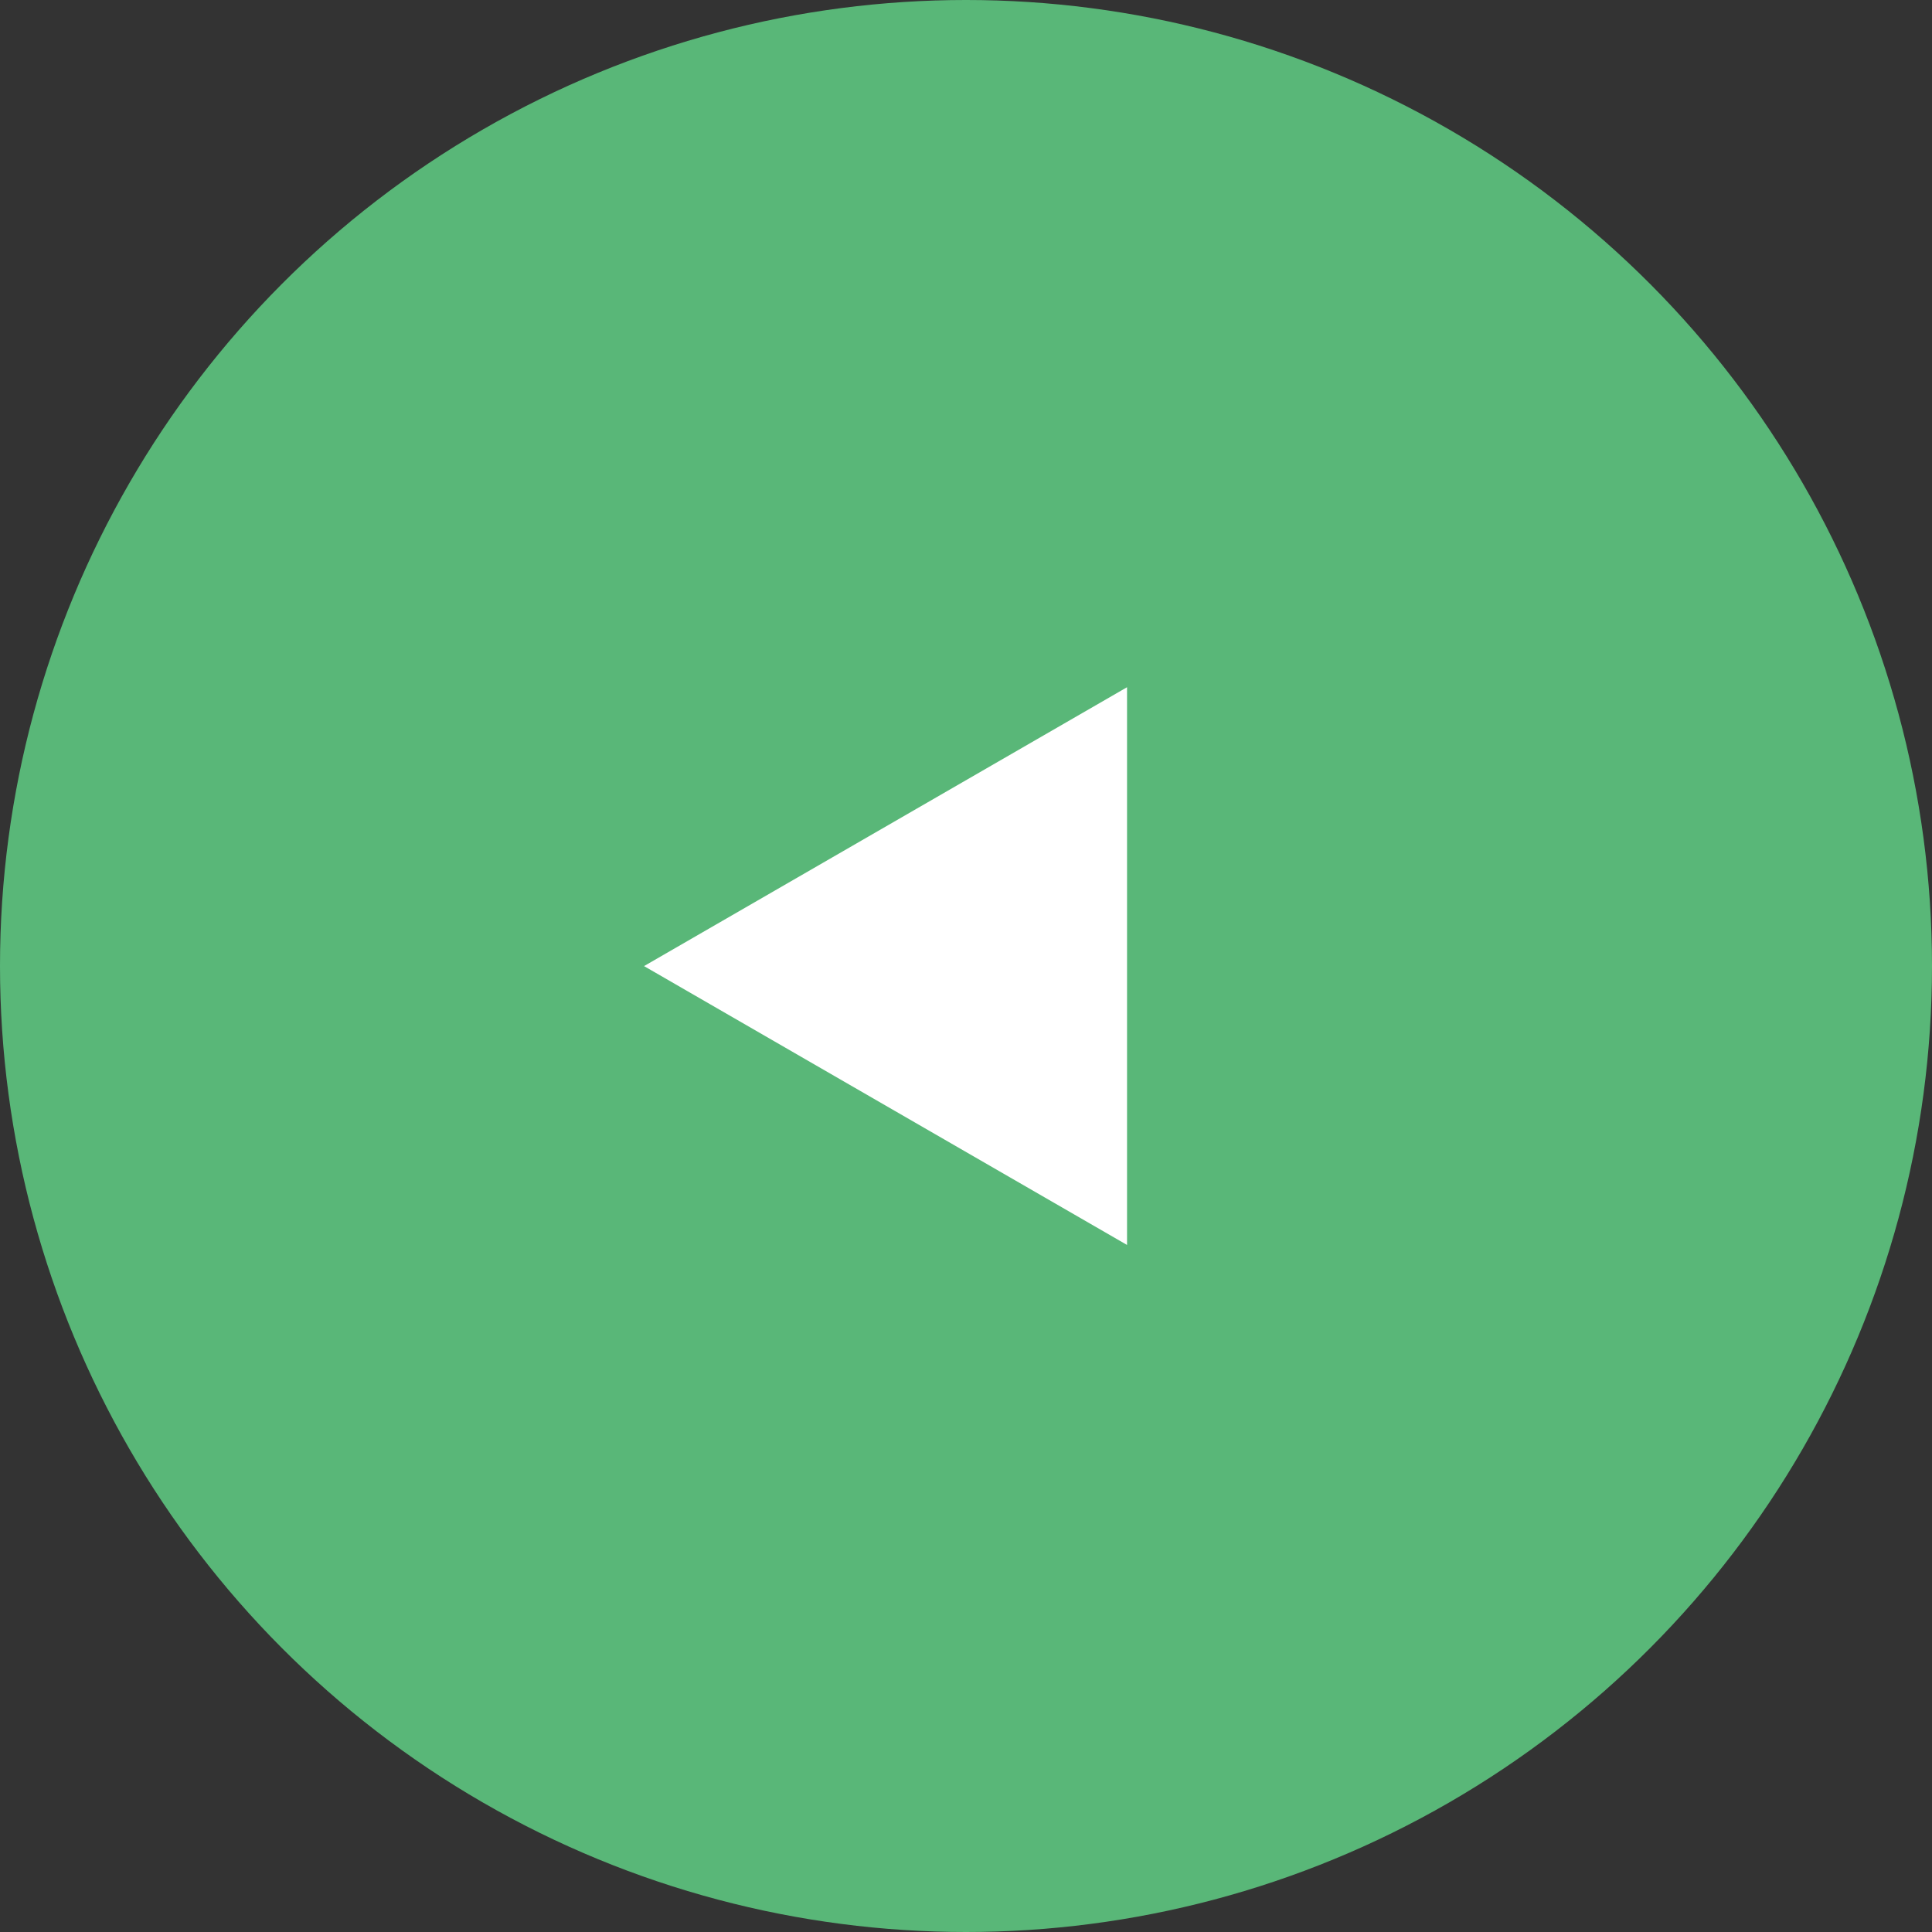
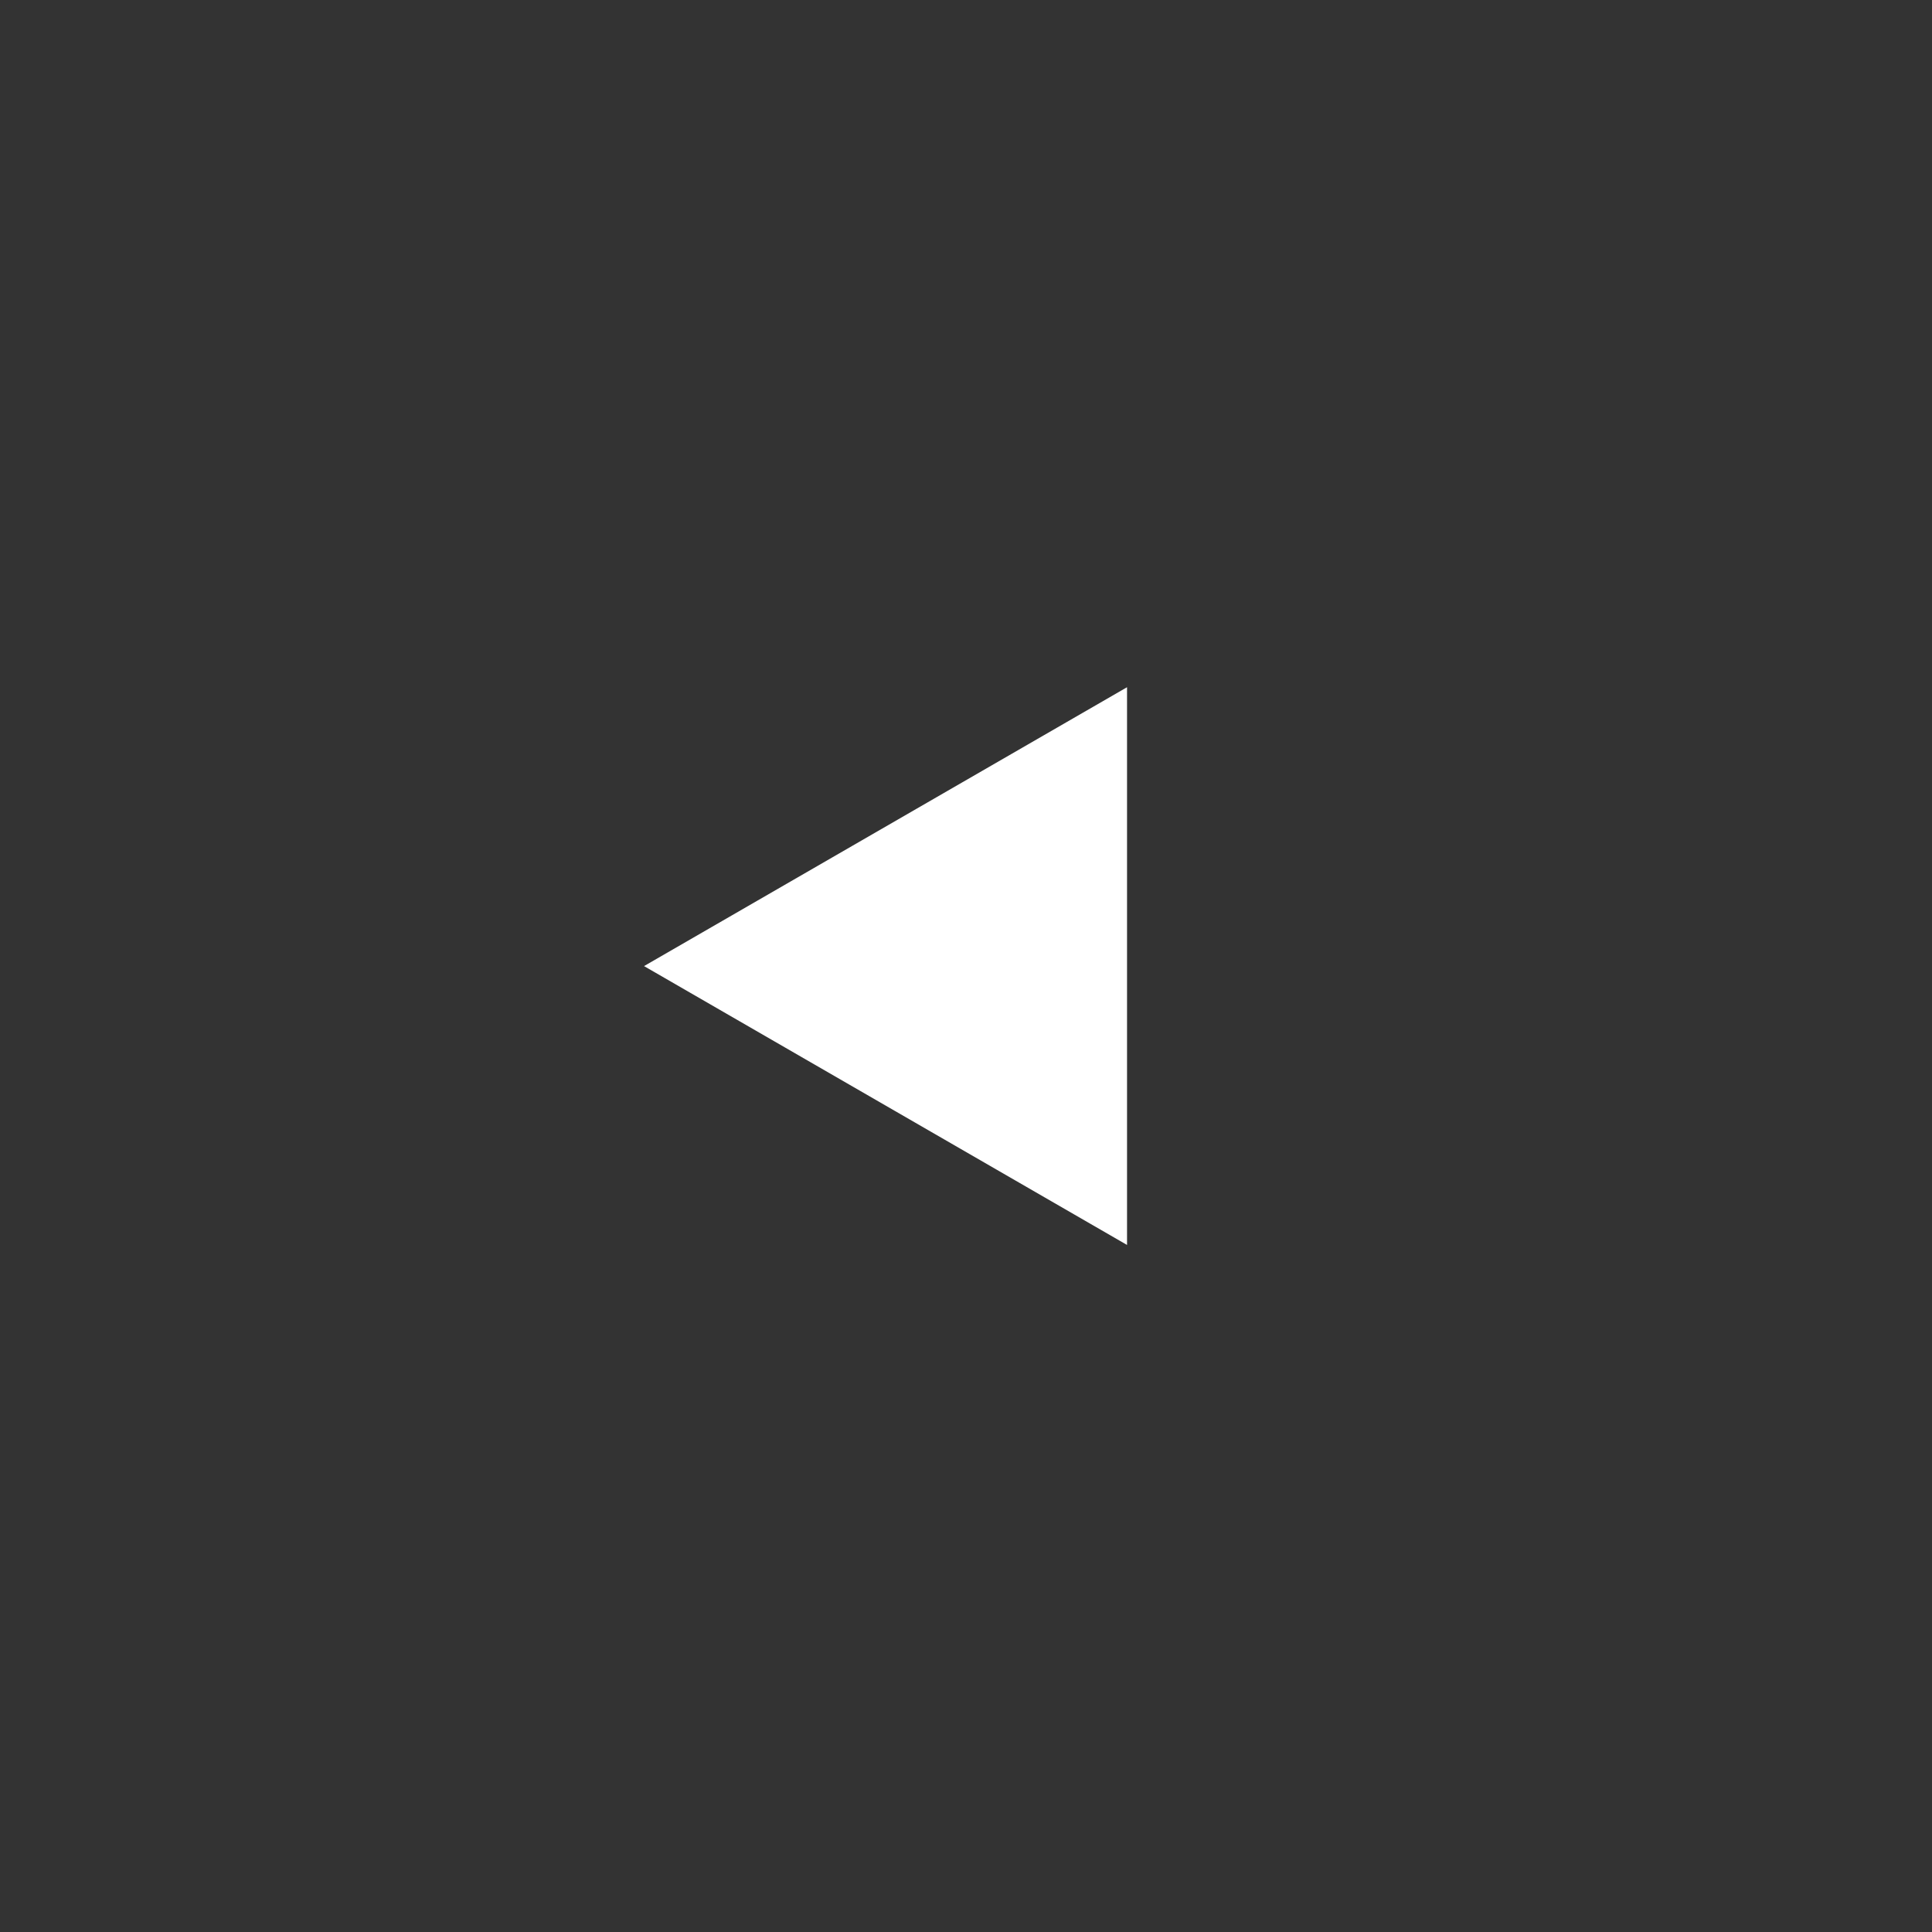
<svg xmlns="http://www.w3.org/2000/svg" width="65" height="65" viewBox="0 0 65 65" fill="none">
  <rect x="0" y="0" width="65" height="65" fill="#333333" stroke="none" />
-   <circle cx="32.5" cy="32.5" r="32.5" transform="rotate(-180 32.5 32.5)" fill="#59B778" />
-   <path d="M21.668 32.503L37.918 23.121V41.885L21.668 32.503Z" fill="white" />
+   <path d="M21.668 32.503L37.918 23.121V41.885Z" fill="white" />
</svg>